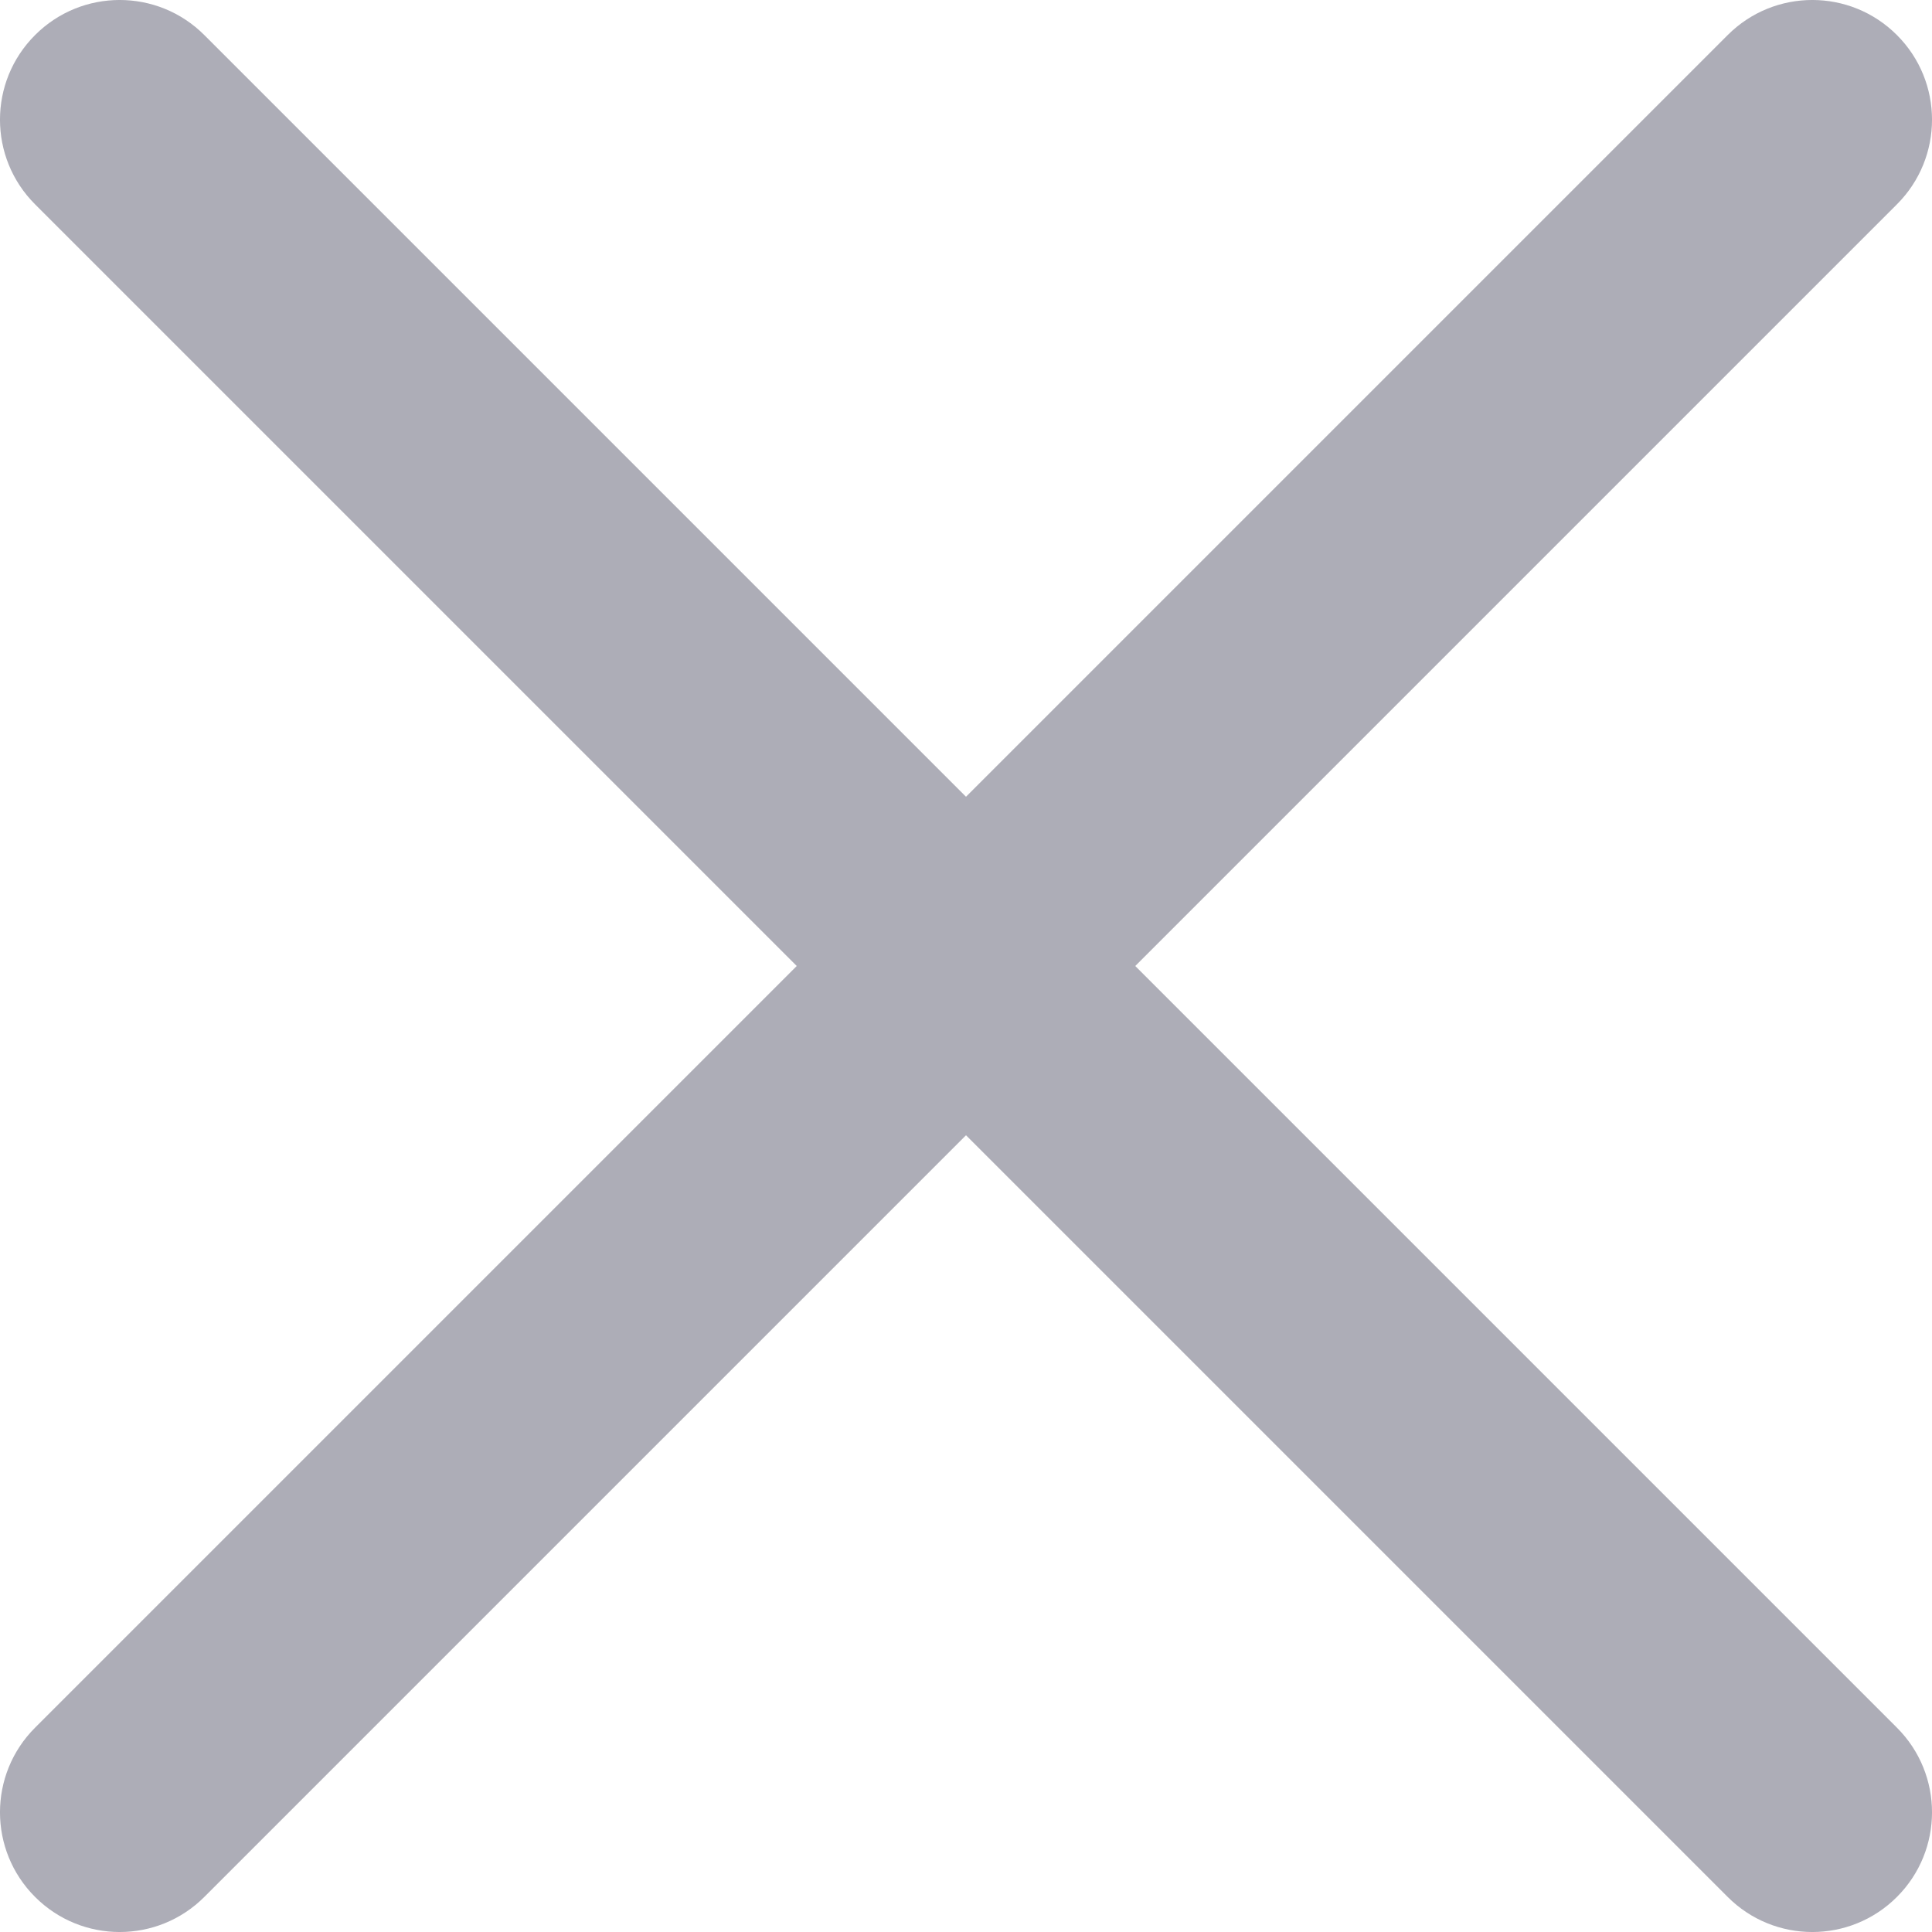
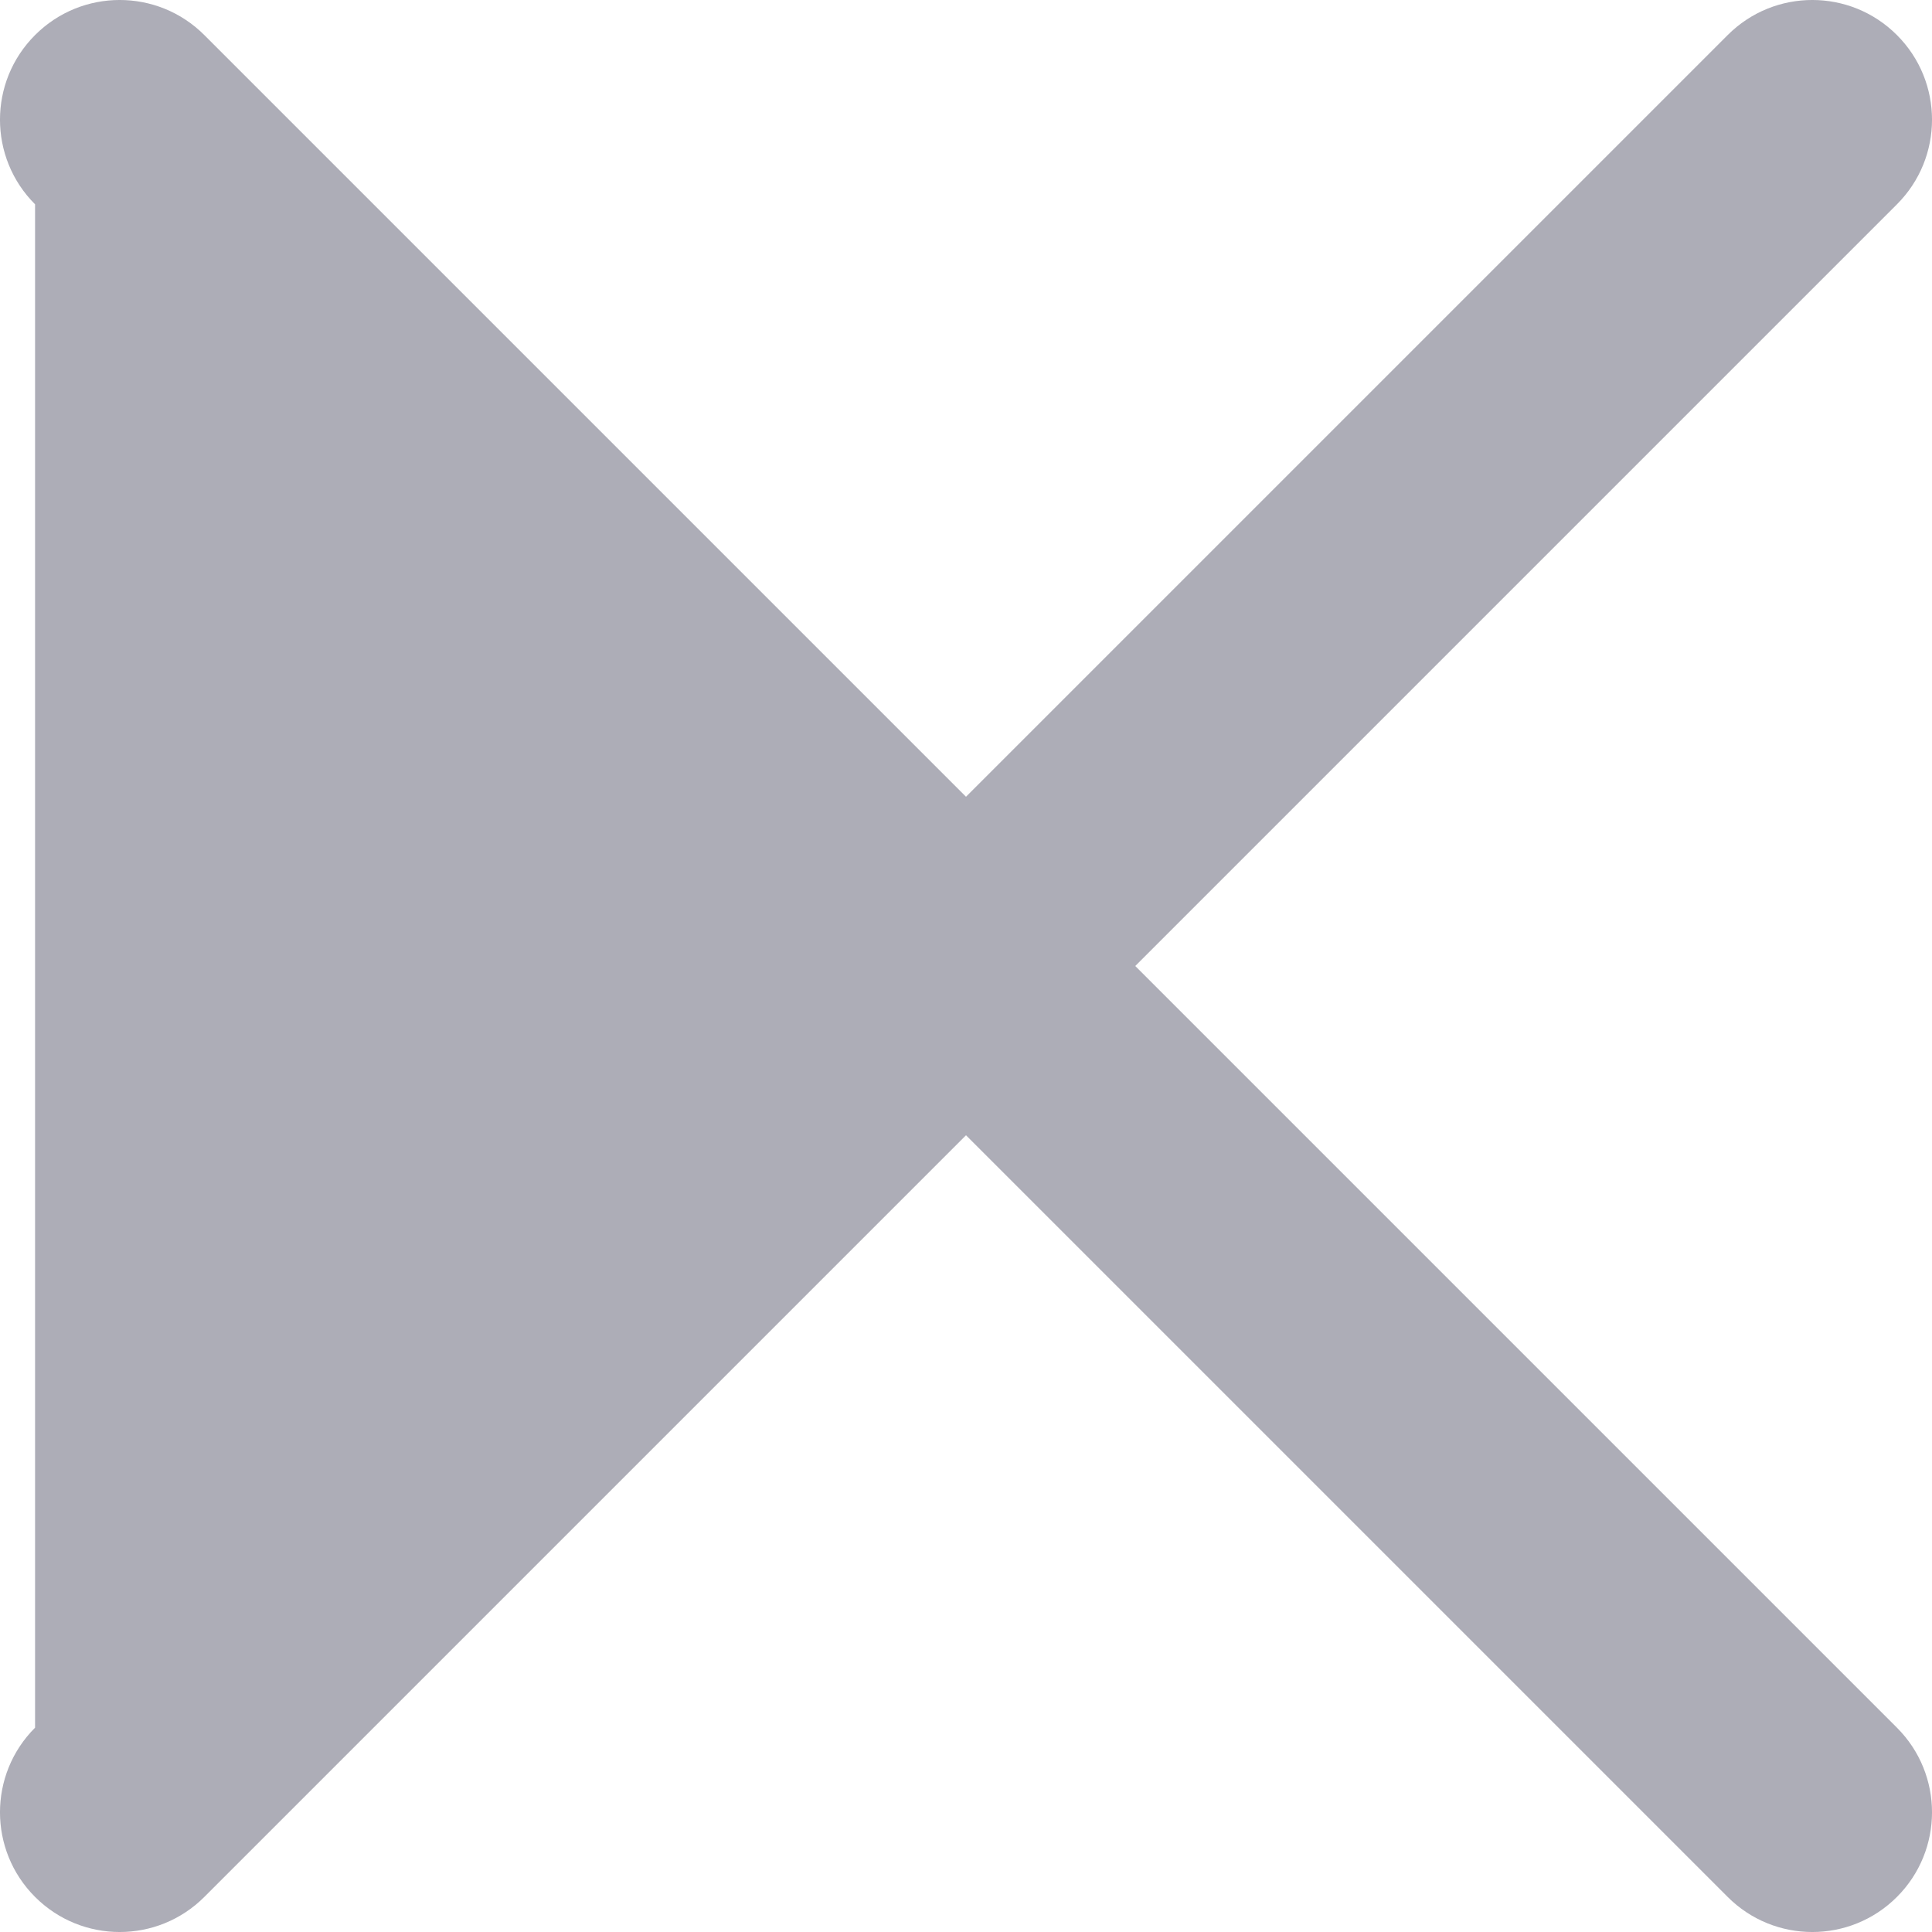
<svg xmlns="http://www.w3.org/2000/svg" width="33" height="33" viewBox="0 0 33 33" fill="none">
-   <path d="M32.401 3.49C33.2 2.692 33.2 1.397 32.401 0.599C31.603 -0.2 30.308 -0.2 29.51 0.599L16.5 13.609L3.49 0.599C2.692 -0.2 1.397 -0.2 0.599 0.599C-0.2 1.397 -0.2 2.692 0.599 3.49L13.609 16.5L0.599 29.51C-0.2 30.308 -0.2 31.603 0.599 32.401C1.397 33.2 2.692 33.2 3.49 32.401L16.5 19.391L29.51 32.401C30.308 33.2 31.603 33.2 32.401 32.401C33.2 31.603 33.2 30.308 32.401 29.51L19.391 16.5L32.401 3.49Z" fill="#ADADB7" />
+   <path d="M32.401 3.49C33.2 2.692 33.2 1.397 32.401 0.599C31.603 -0.2 30.308 -0.2 29.51 0.599L16.5 13.609L3.49 0.599C2.692 -0.2 1.397 -0.2 0.599 0.599C-0.2 1.397 -0.2 2.692 0.599 3.49L0.599 29.51C-0.2 30.308 -0.2 31.603 0.599 32.401C1.397 33.2 2.692 33.2 3.49 32.401L16.5 19.391L29.51 32.401C30.308 33.2 31.603 33.2 32.401 32.401C33.2 31.603 33.2 30.308 32.401 29.51L19.391 16.5L32.401 3.49Z" fill="#ADADB7" />
</svg>